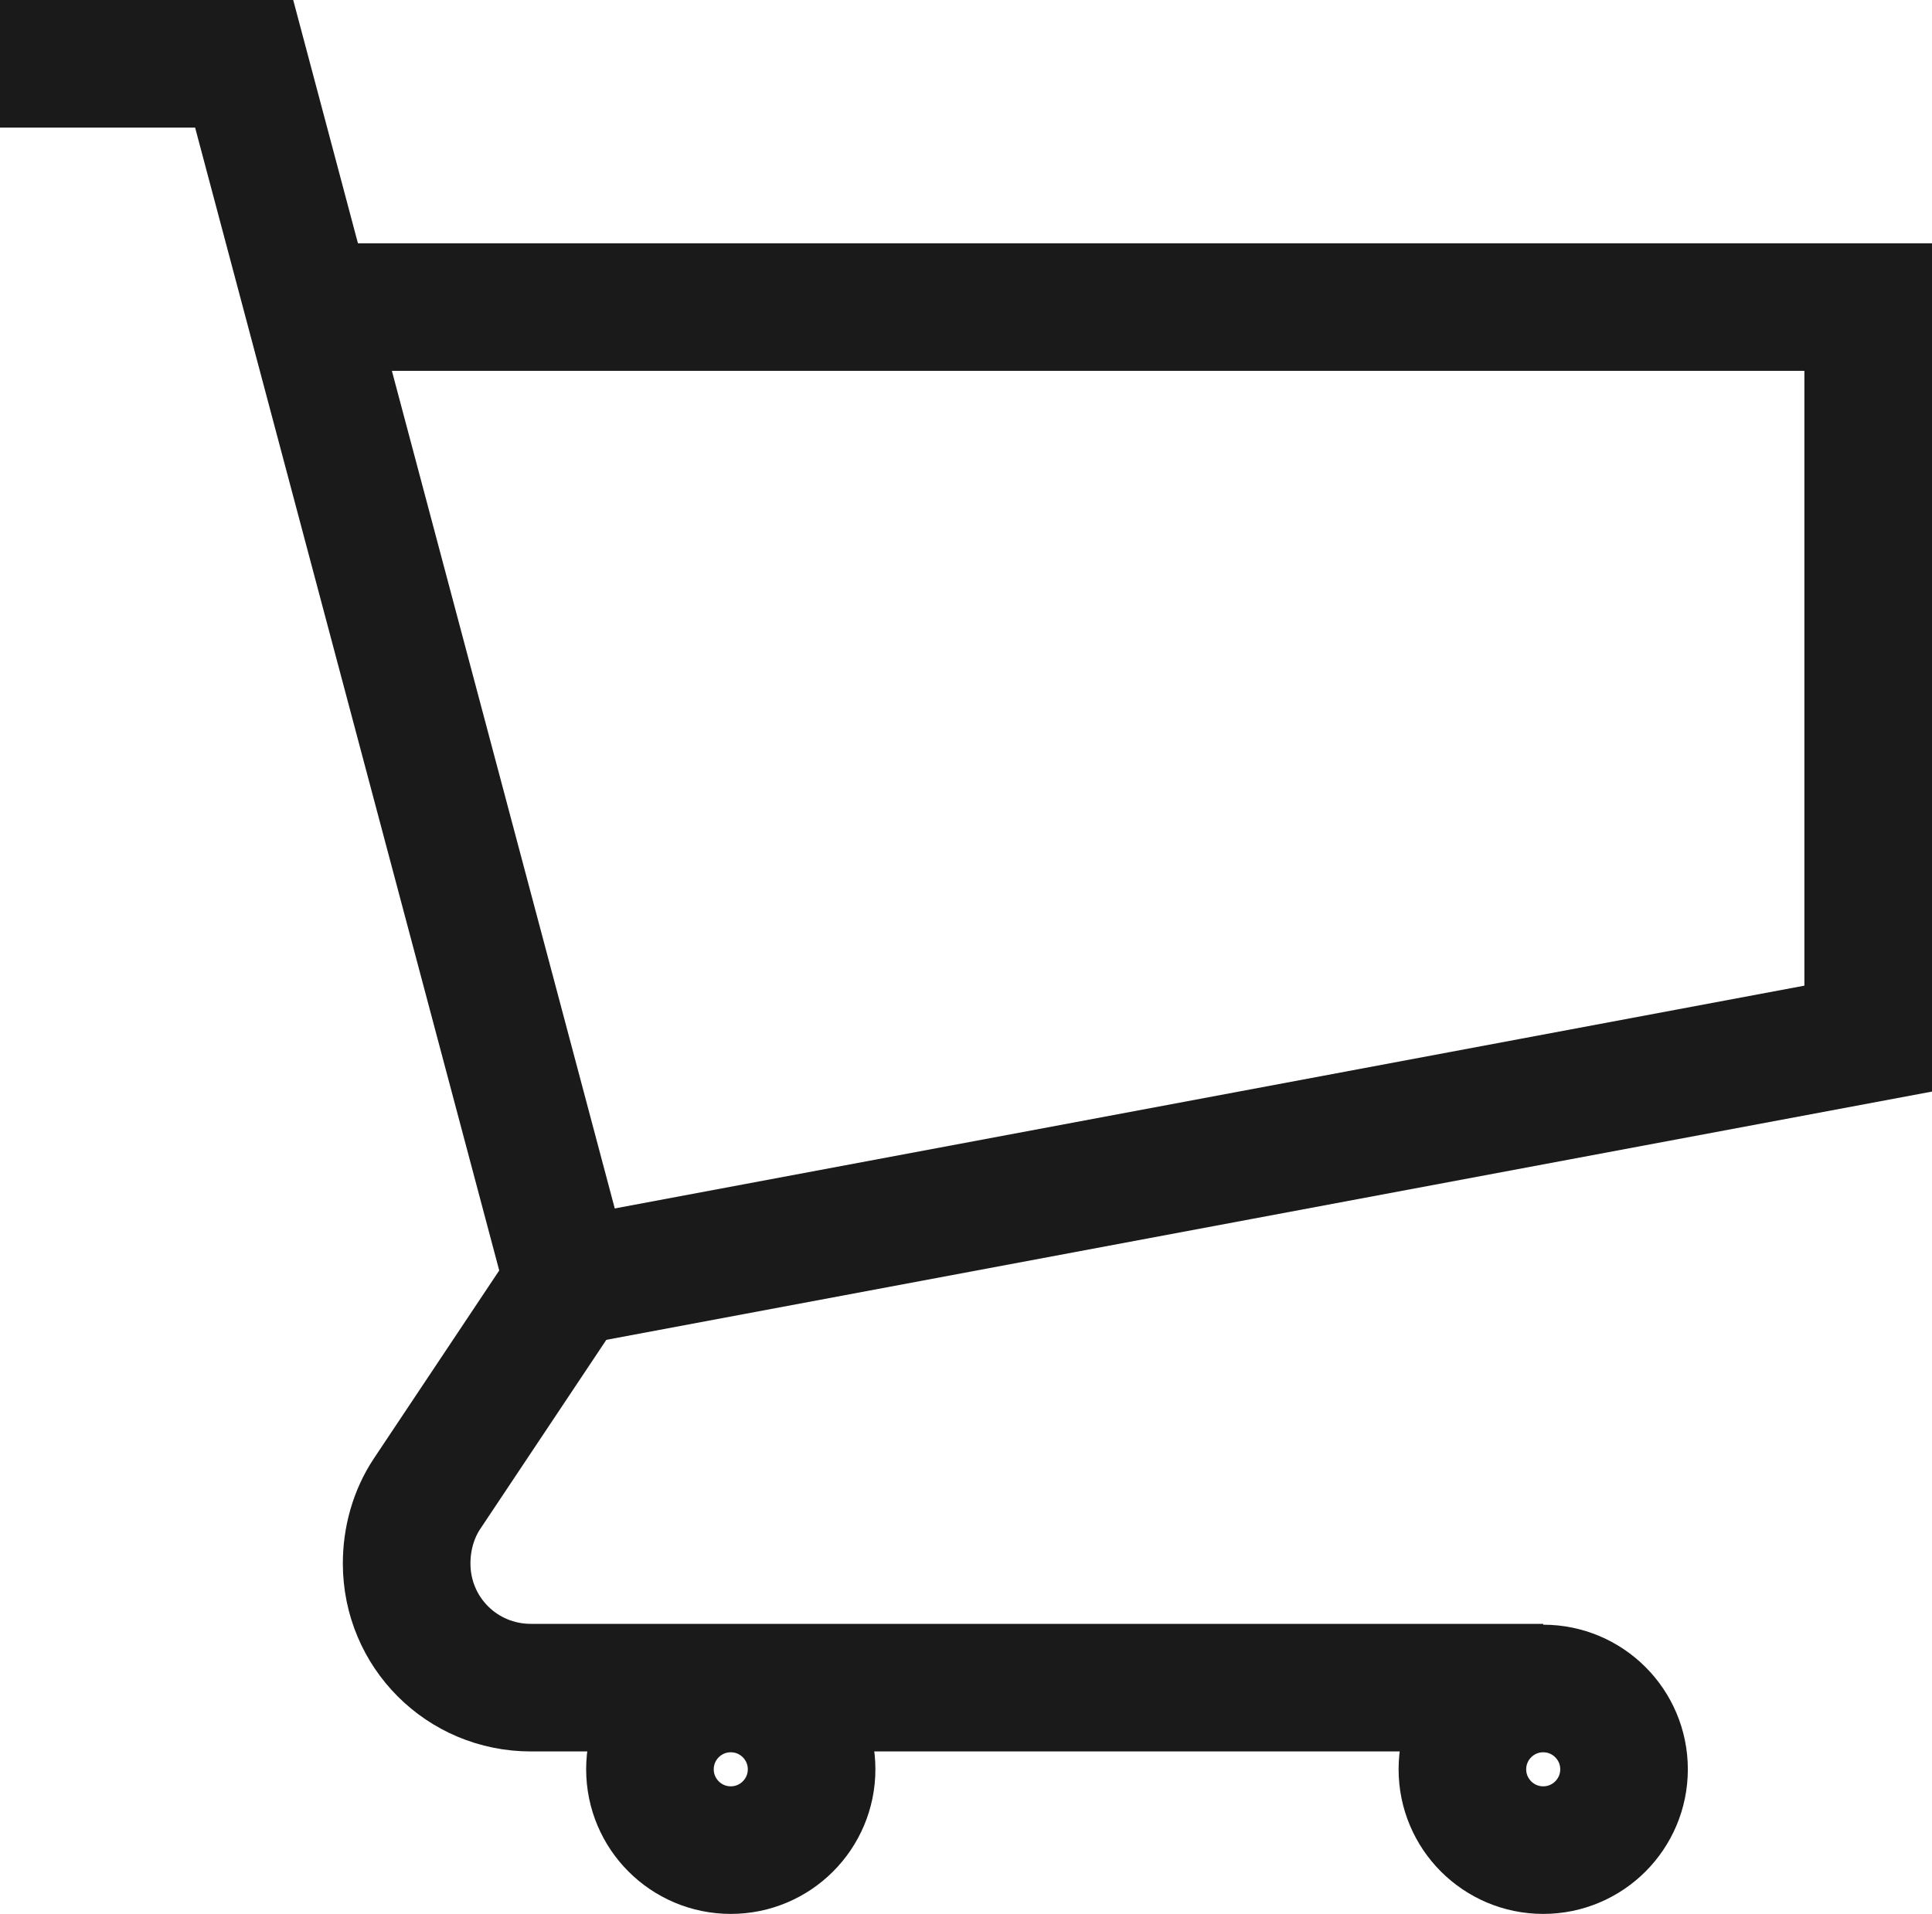
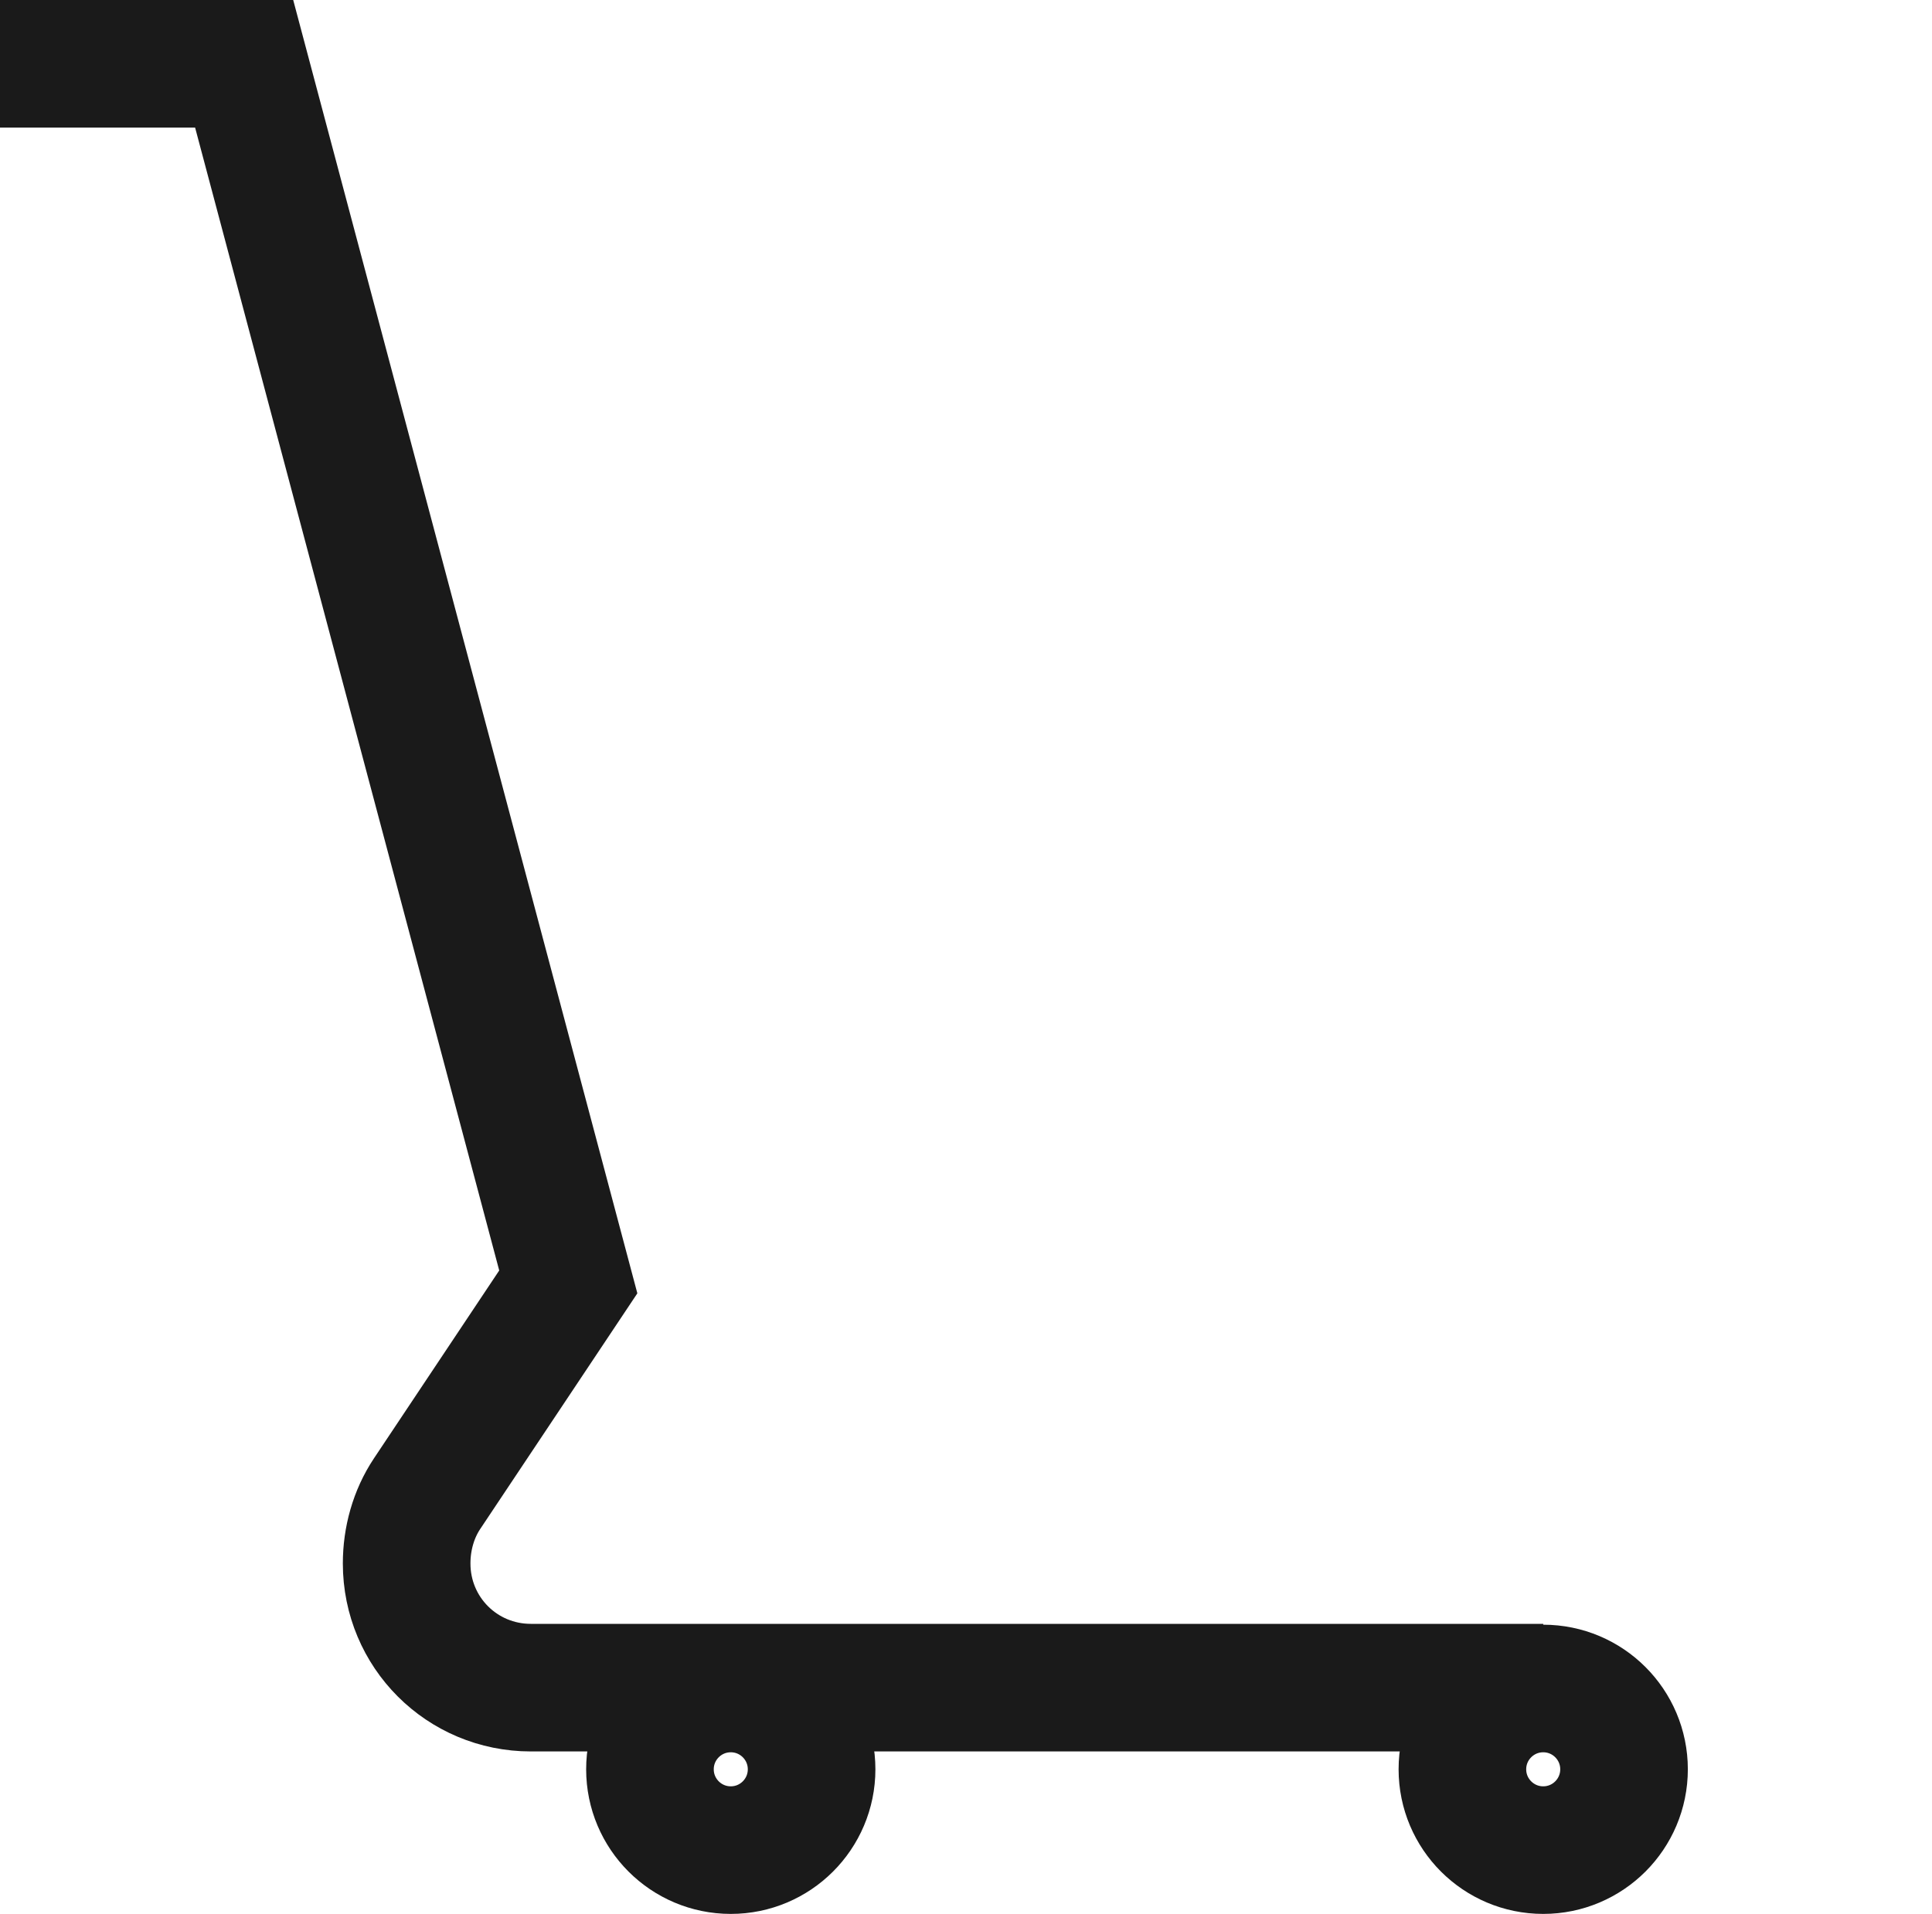
<svg xmlns="http://www.w3.org/2000/svg" id="b" viewBox="0 0 22.71 22.5">
  <defs>
    <style>.d{fill:none;stroke:#1a1a1a;stroke-miterlimit:10;stroke-width:1.5px;}</style>
  </defs>
  <g id="c">
-     <polyline class="d" points="6.69 15.07 21.96 12.21 21.96 3.61 3.63 3.61" />
    <path class="d" d="m0,.75h2.87l3.81,14.32-1.66,2.49c-.16.24-.24.53-.24.82h0c0,.81.65,1.46,1.46,1.46h11.9" />
    <circle class="d" cx="18.14" cy="20.8" r=".95" />
    <circle class="d" cx="8.59" cy="20.8" r=".95" />
  </g>
</svg>